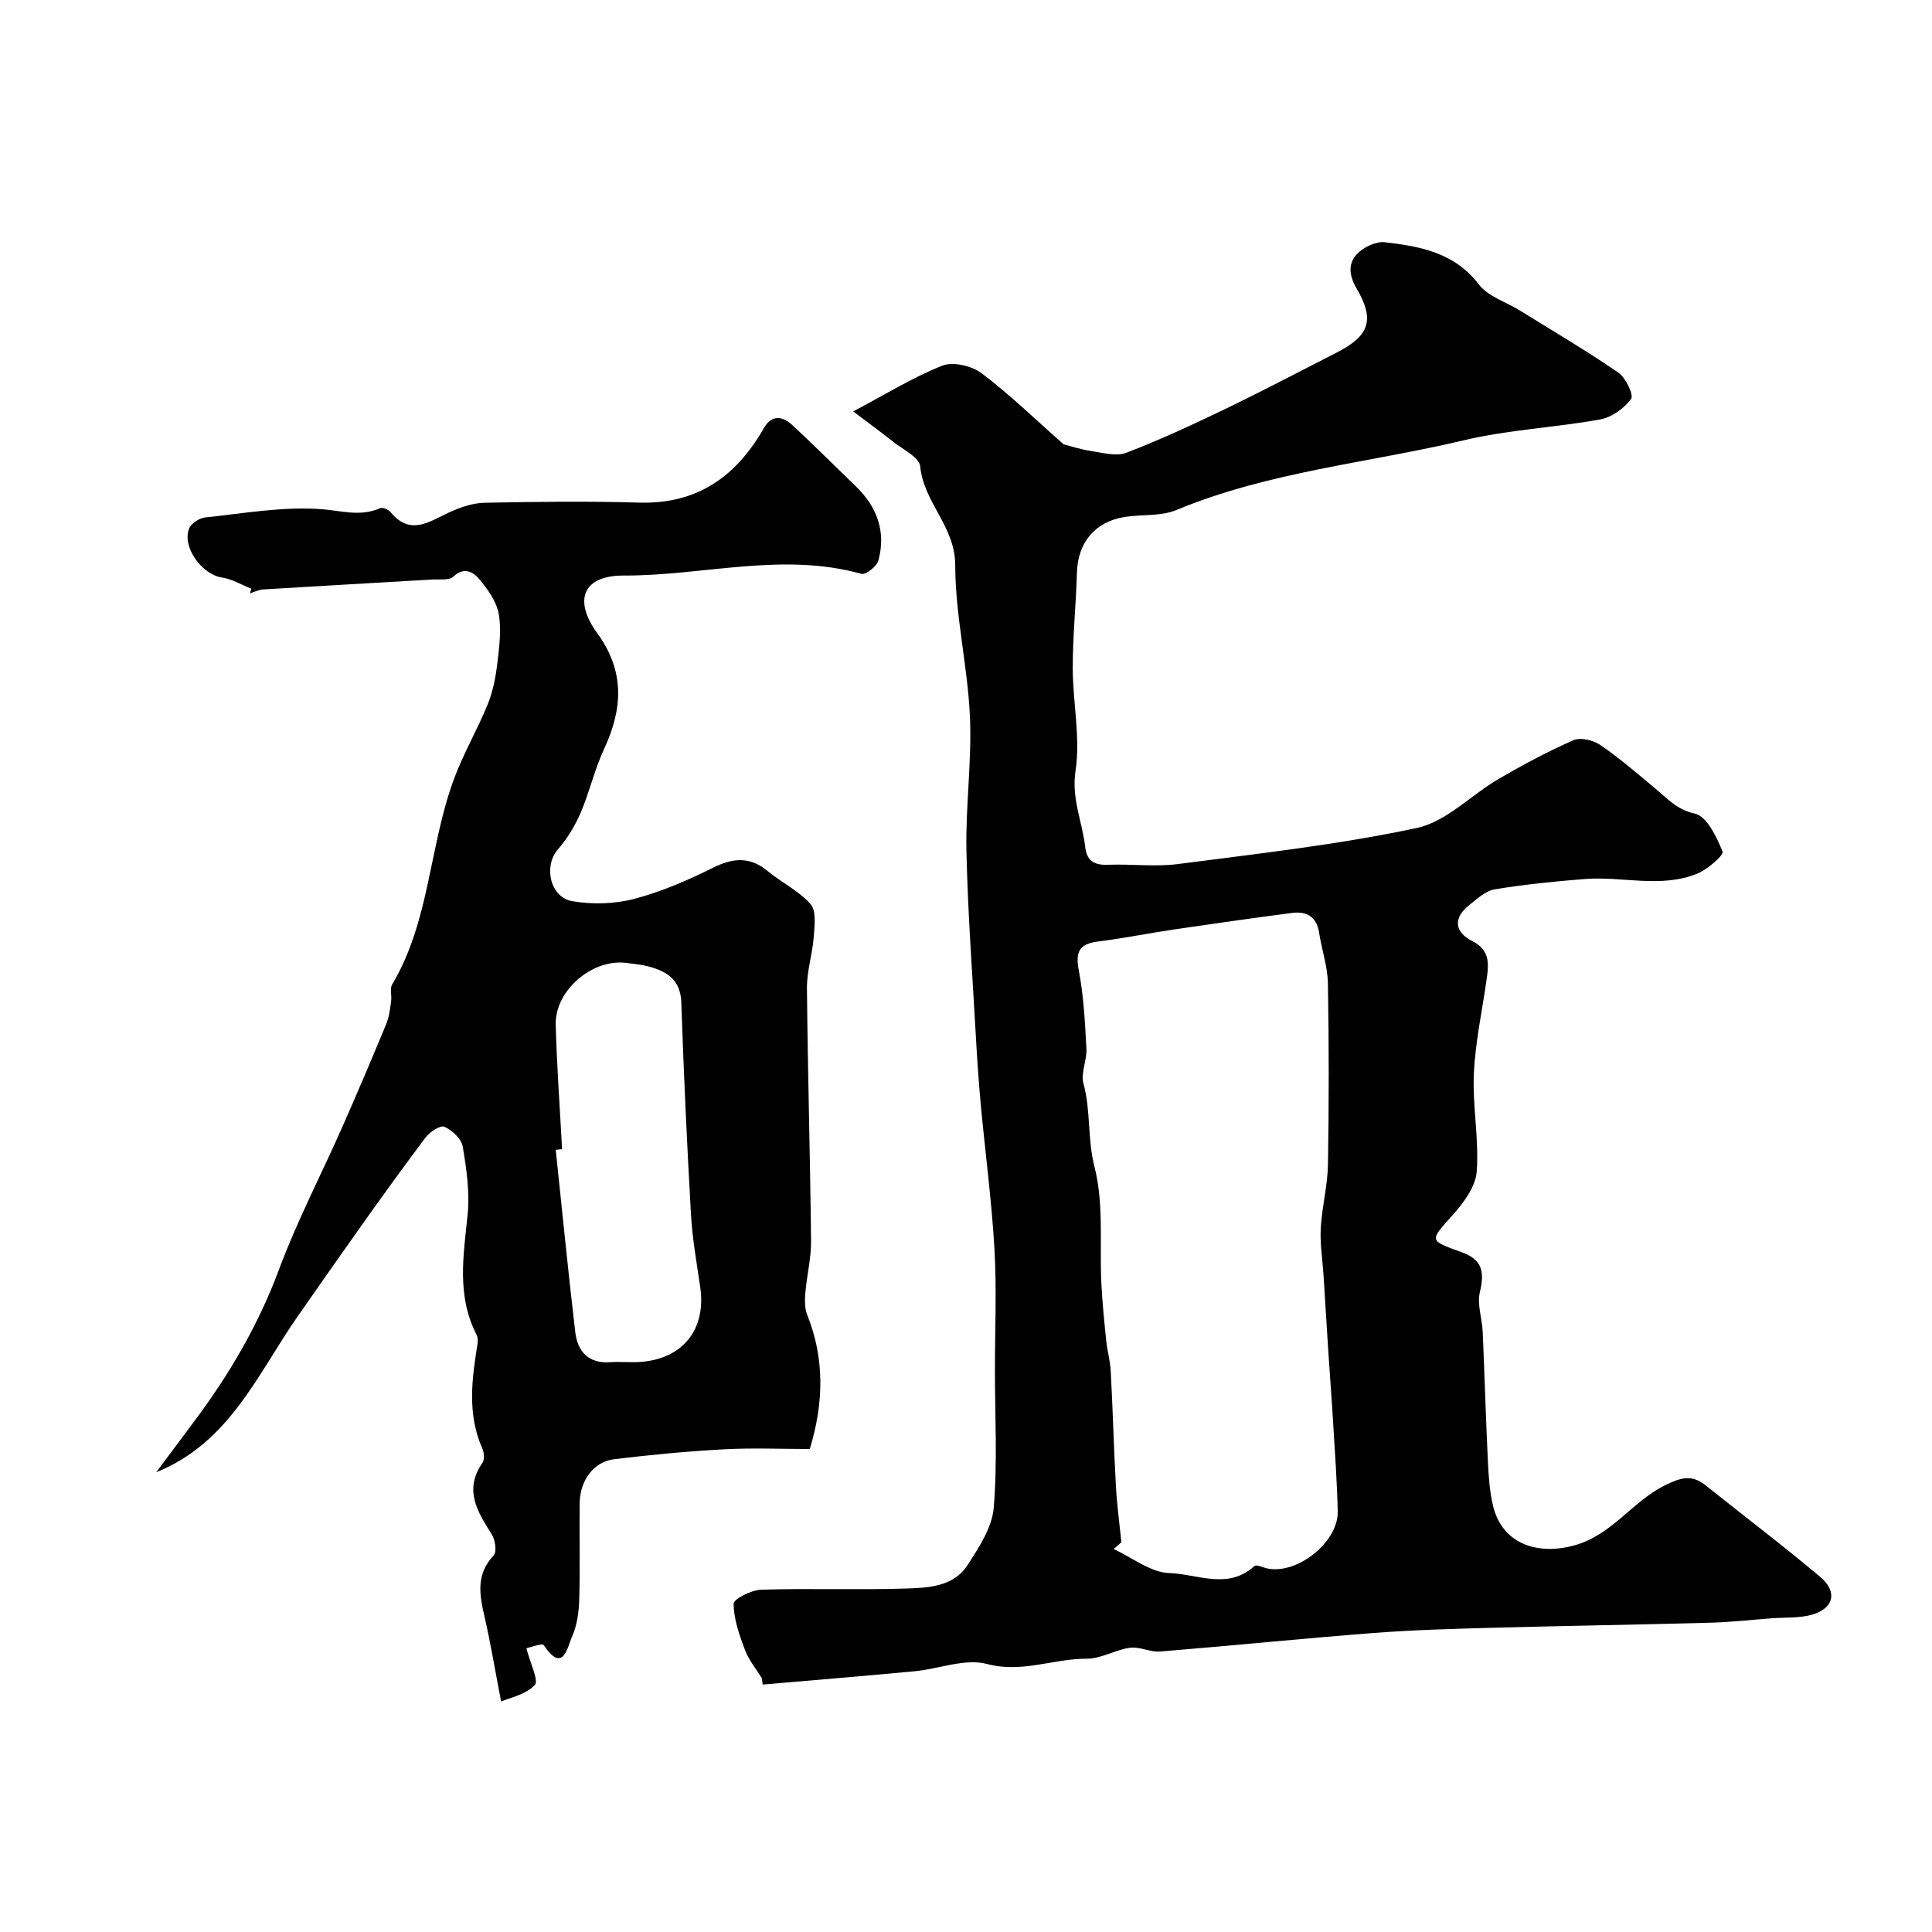
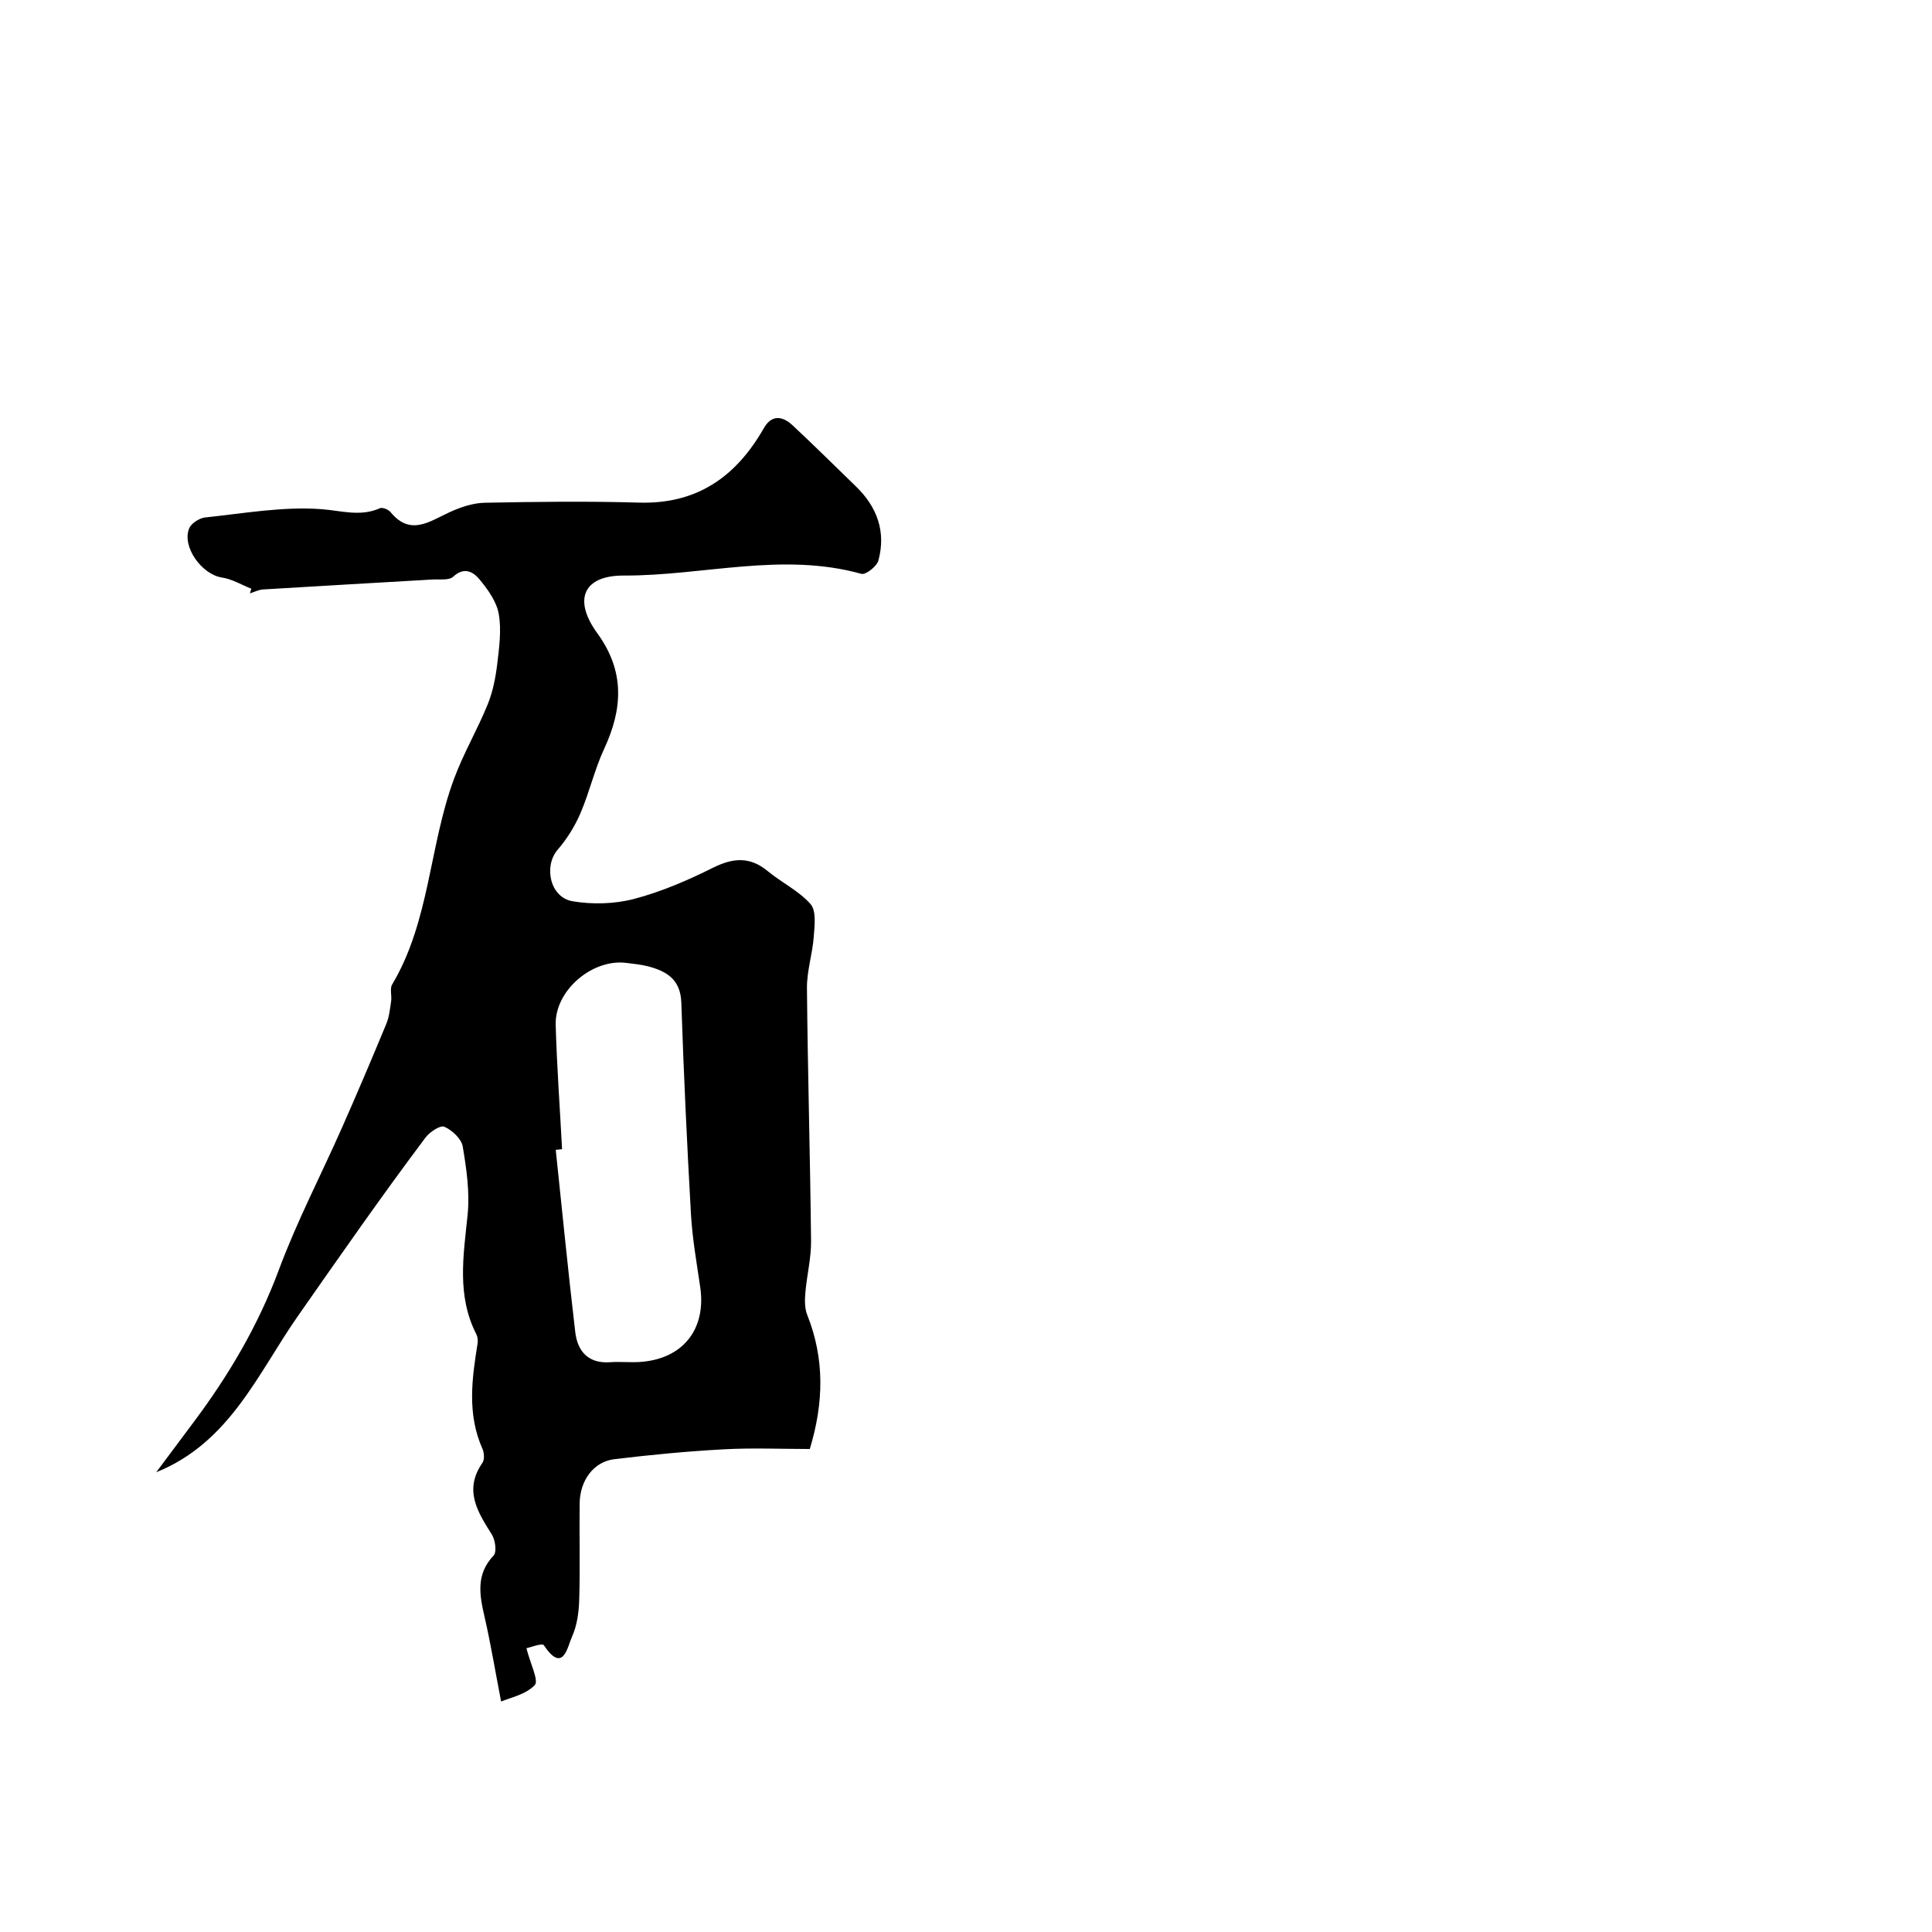
<svg xmlns="http://www.w3.org/2000/svg" enable-background="new 0 0 400 400" viewBox="0 0 400 400">
-   <path d="m157.72 347.43c-1.18-1.92-2.69-3.72-3.47-5.8-1.16-3.09-2.34-6.37-2.36-9.58-.01-1.01 3.66-2.85 5.69-2.92 9.82-.31 19.67.07 29.49-.23 4.84-.15 10.25-.22 13.28-4.91 2.34-3.63 5.05-7.74 5.39-11.82.79-9.43.25-18.98.25-28.47 0-8.38.38-16.78-.1-25.13-.57-9.97-1.91-19.9-2.83-29.86-.45-4.83-.77-9.68-1.04-14.53-.71-12.69-1.66-25.37-1.93-38.06-.19-9.27 1.14-18.6.72-27.85-.48-10.45-3.03-20.84-3.04-31.26 0-8.02-6.55-12.98-7.25-20.46-.18-1.88-3.62-3.51-5.66-5.13-2.69-2.14-5.47-4.16-8.21-6.24 6.75-3.57 12.37-7.07 18.43-9.47 2.22-.88 6.1.02 8.14 1.56 5.8 4.36 11.03 9.47 16.99 14.72 1.23.31 3.44 1.05 5.71 1.39 2.42.36 5.2 1.16 7.28.36 6.92-2.65 13.66-5.79 20.34-9 7.76-3.74 15.38-7.75 23.05-11.66 6.96-3.54 8.12-6.81 4.25-13.4-1.54-2.62-1.75-5.14.1-7.08 1.35-1.42 3.93-2.66 5.77-2.45 7.3.85 14.41 2.13 19.46 8.73 1.92 2.51 5.63 3.63 8.51 5.41 6.83 4.23 13.77 8.32 20.39 12.86 1.53 1.05 3.22 4.64 2.63 5.45-1.45 1.97-4.03 3.81-6.42 4.24-9.32 1.69-18.91 2.11-28.09 4.29-19.9 4.73-40.51 6.51-59.65 14.47-3.2 1.33-7.12.87-10.68 1.43-6.17.97-9.72 5.33-9.89 11.51-.19 6.6-.88 13.2-.87 19.8.01 7.1 1.62 14.36.58 21.25-.88 5.79 1.4 10.5 1.99 15.72.33 2.9 1.83 3.84 4.68 3.73 4.85-.19 9.78.47 14.55-.15 16.54-2.15 33.18-4 49.46-7.47 6.1-1.3 11.23-6.85 16.97-10.18 5.02-2.92 10.16-5.68 15.47-8 1.46-.64 4.1.02 5.56 1.02 4.01 2.76 7.72 5.97 11.47 9.09 2.46 2.05 4.36 4.29 8.08 5.1 2.46.54 4.5 4.83 5.73 7.86.3.74-3.11 3.7-5.25 4.57-7.55 3.07-15.51.5-23.26 1.11-6.24.49-12.5 1.12-18.67 2.14-1.91.32-3.68 1.99-5.31 3.29-3.4 2.72-2.94 5.59.67 7.42 3.51 1.77 3.45 4.46 3.03 7.51-.92 6.63-2.39 13.23-2.7 19.89-.31 6.75 1.09 13.6.59 20.32-.23 3.14-2.73 6.48-4.99 9.02-4.8 5.38-5.01 5.19 1.86 7.67 4.16 1.5 4.83 3.88 3.78 8.27-.61 2.55.47 5.47.59 8.23.39 8.93.64 17.86 1.07 26.78.15 3.1.35 6.25 1.07 9.24 1.93 7.99 9.31 10.25 16.78 8.2 7.88-2.16 11.96-9.04 18.72-12.4 3.19-1.59 5.55-2.41 8.47-.08 7.92 6.34 16.02 12.47 23.78 19 3.64 3.06 2.8 6.53-1.71 7.81-2.65.75-5.57.54-8.37.75-4.26.32-8.52.81-12.79.92-15.1.41-30.2.64-45.29 1.05-8.1.22-16.22.45-24.3 1.07-14.75 1.14-29.47 2.64-44.21 3.84-2.05.17-4.23-1.05-6.24-.78-3.06.42-6.02 2.29-9.01 2.27-6.86-.03-13.32 3.03-20.6 1.09-4.52-1.21-9.92 1.02-14.95 1.5-10.49.99-20.99 1.85-31.49 2.76-.07-.44-.13-.89-.19-1.34zm74.45-28.13c-.53.47-1.06.94-1.59 1.42 3.84 1.76 7.65 4.85 11.54 4.97 5.76.18 12.11 3.55 17.58-1.45.41-.38 1.79.31 2.72.5 6.18 1.27 14.67-5.47 14.54-11.79-.13-6.13-.58-12.26-.95-18.39-.29-4.93-.68-9.85-1-14.77-.34-5.26-.66-10.53-.99-15.8-.21-3.24-.75-6.5-.57-9.71.24-4.4 1.41-8.77 1.49-13.16.21-12.5.21-25-.01-37.5-.06-3.52-1.28-7.01-1.83-10.54-.52-3.36-2.63-4.46-5.66-4.06-8.08 1.06-16.16 2.2-24.22 3.39-5.33.79-10.61 1.86-15.95 2.53-3.93.5-4.63 2.23-3.91 6.01 1.01 5.3 1.28 10.76 1.57 16.16.13 2.4-1.21 5.04-.61 7.23 1.55 5.66.79 11.47 2.29 17.28 1.97 7.67 1.01 16.09 1.42 24.17.2 3.96.6 7.91 1.01 11.85.22 2.1.82 4.17.93 6.27.42 7.93.63 15.87 1.07 23.8.21 3.88.74 7.73 1.13 11.59z" fill="#000001" />
  <path d="m52.04 121.89c-2.02-.8-3.99-2.01-6.09-2.32-4.15-.62-8.35-6.37-6.78-10.18.43-1.06 2.12-2.13 3.32-2.26 8.02-.84 16.14-2.31 24.08-1.71 4.15.31 8.01 1.61 12.1-.2.52-.23 1.74.27 2.18.8 4.11 5.01 8.05 1.95 12.2.04 2.27-1.04 4.84-1.92 7.29-1.97 10.66-.21 21.33-.34 31.99-.03 12.03.35 20.1-5.41 25.82-15.42 1.64-2.87 3.89-2.5 5.95-.58 4.43 4.13 8.73 8.41 13.08 12.62 4.42 4.26 6.3 9.4 4.68 15.38-.33 1.2-2.62 3-3.51 2.75-16.45-4.59-32.82.42-49.21.35-8.36-.03-10.54 4.98-5.48 11.94 5.74 7.89 5.29 15.64 1.4 23.99-1.98 4.26-3.02 8.95-4.88 13.27-1.16 2.7-2.79 5.33-4.71 7.55-2.96 3.43-1.61 9.88 3.05 10.68 4.13.7 8.72.58 12.76-.48 5.62-1.47 11.09-3.84 16.31-6.44 4.16-2.07 7.64-2.38 11.35.68 2.89 2.39 6.47 4.09 8.88 6.84 1.22 1.4.83 4.48.66 6.76-.27 3.56-1.44 7.1-1.41 10.63.16 17.45.67 34.91.85 52.36.04 3.56-.88 7.13-1.18 10.71-.13 1.51-.16 3.2.38 4.56 3.62 9.08 3.46 18.18.54 27.79-5.95 0-11.94-.26-17.89.07-7.54.41-15.08 1.13-22.58 2.04-4.29.52-7.12 4.39-7.18 9.15-.08 6.66.11 13.33-.09 19.99-.08 2.57-.45 5.31-1.49 7.61-.97 2.15-1.83 7.75-5.84 1.76-.34-.5-2.9.5-3.6.63.8 3.19 2.61 6.71 1.72 7.64-1.91 1.99-5.21 2.63-6.96 3.39-1.28-6.62-2.18-12.1-3.42-17.5-1.05-4.55-1.85-8.8 1.87-12.73.69-.73.34-3.22-.38-4.36-2.96-4.7-5.84-9.21-1.94-14.82.47-.67.37-2.09 0-2.93-3.19-7.16-2.18-14.46-1-21.8.1-.61.01-1.37-.27-1.92-4.07-7.99-2.66-16.26-1.8-24.65.48-4.67-.22-9.54-1.01-14.21-.27-1.59-2.2-3.37-3.8-4.08-.84-.37-3.04 1.08-3.91 2.25-9.11 12.13-17.77 24.58-26.46 37.01-8.21 11.75-14.05 26.14-29.28 32.27 2.59-3.47 5.17-6.95 7.77-10.41 7.27-9.71 13.34-20 17.61-31.48 3.74-10.06 8.75-19.66 13.1-29.5 3.14-7.1 6.17-14.24 9.14-21.41.61-1.47.78-3.13 1.01-4.73.17-1.14-.31-2.57.21-3.45 7.82-13.13 7.65-28.65 12.8-42.55 1.95-5.28 4.85-10.21 6.98-15.44 1.06-2.61 1.63-5.49 1.97-8.3.41-3.46.91-7.07.32-10.43-.45-2.56-2.25-5.06-3.98-7.15-1.27-1.54-3.17-2.69-5.45-.56-.86.8-2.81.5-4.27.58-11.7.69-23.4 1.34-35.1 2.06-.92.06-1.82.53-2.73.81.1-.31.2-.63.31-.96zm64.33 116.04c-.44.04-.87.09-1.31.13 1.33 12.58 2.56 25.17 4.04 37.73.47 4.01 2.72 6.57 7.26 6.24 1.99-.14 4 .07 5.99-.04 8.93-.53 13.9-6.69 12.63-15.46-.73-5.02-1.63-10.04-1.92-15.09-.83-14.61-1.51-29.24-2-43.86-.16-4.82-3.06-6.52-6.96-7.53-1.41-.36-2.88-.49-4.33-.68-7.09-.96-14.92 5.67-14.72 12.82.24 8.57.87 17.15 1.32 25.74z" fill="#000001" />
</svg>